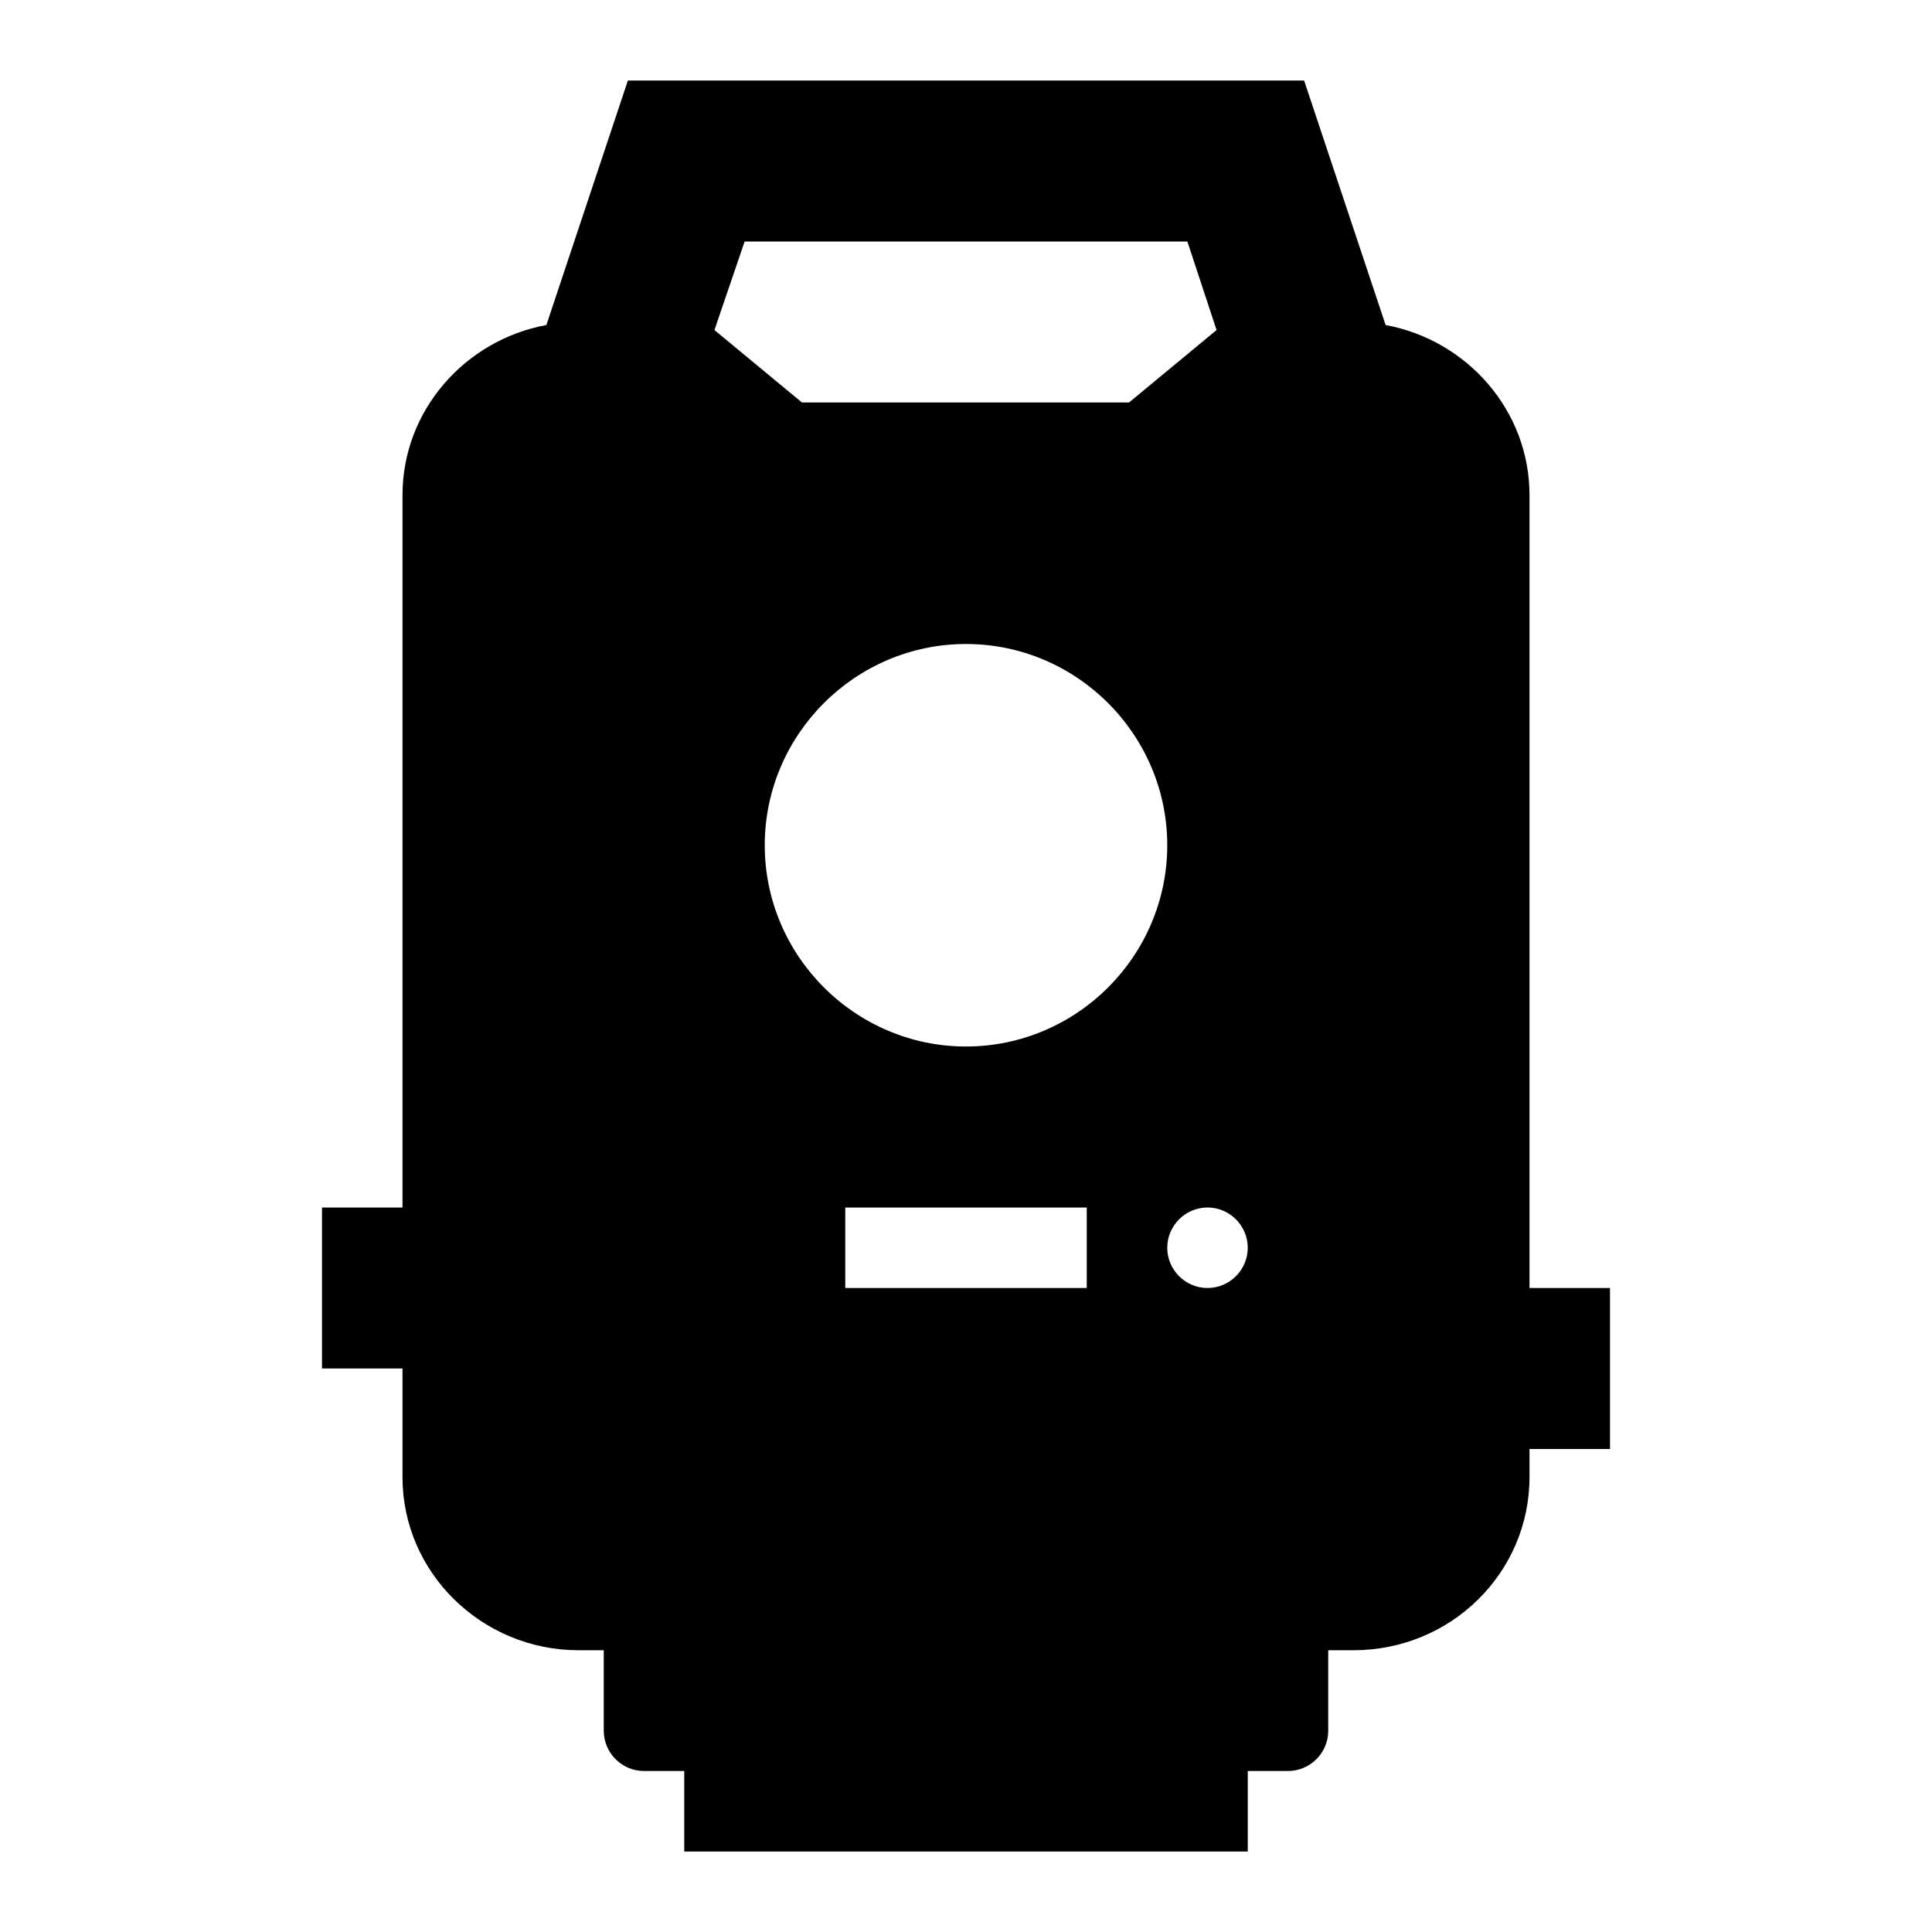
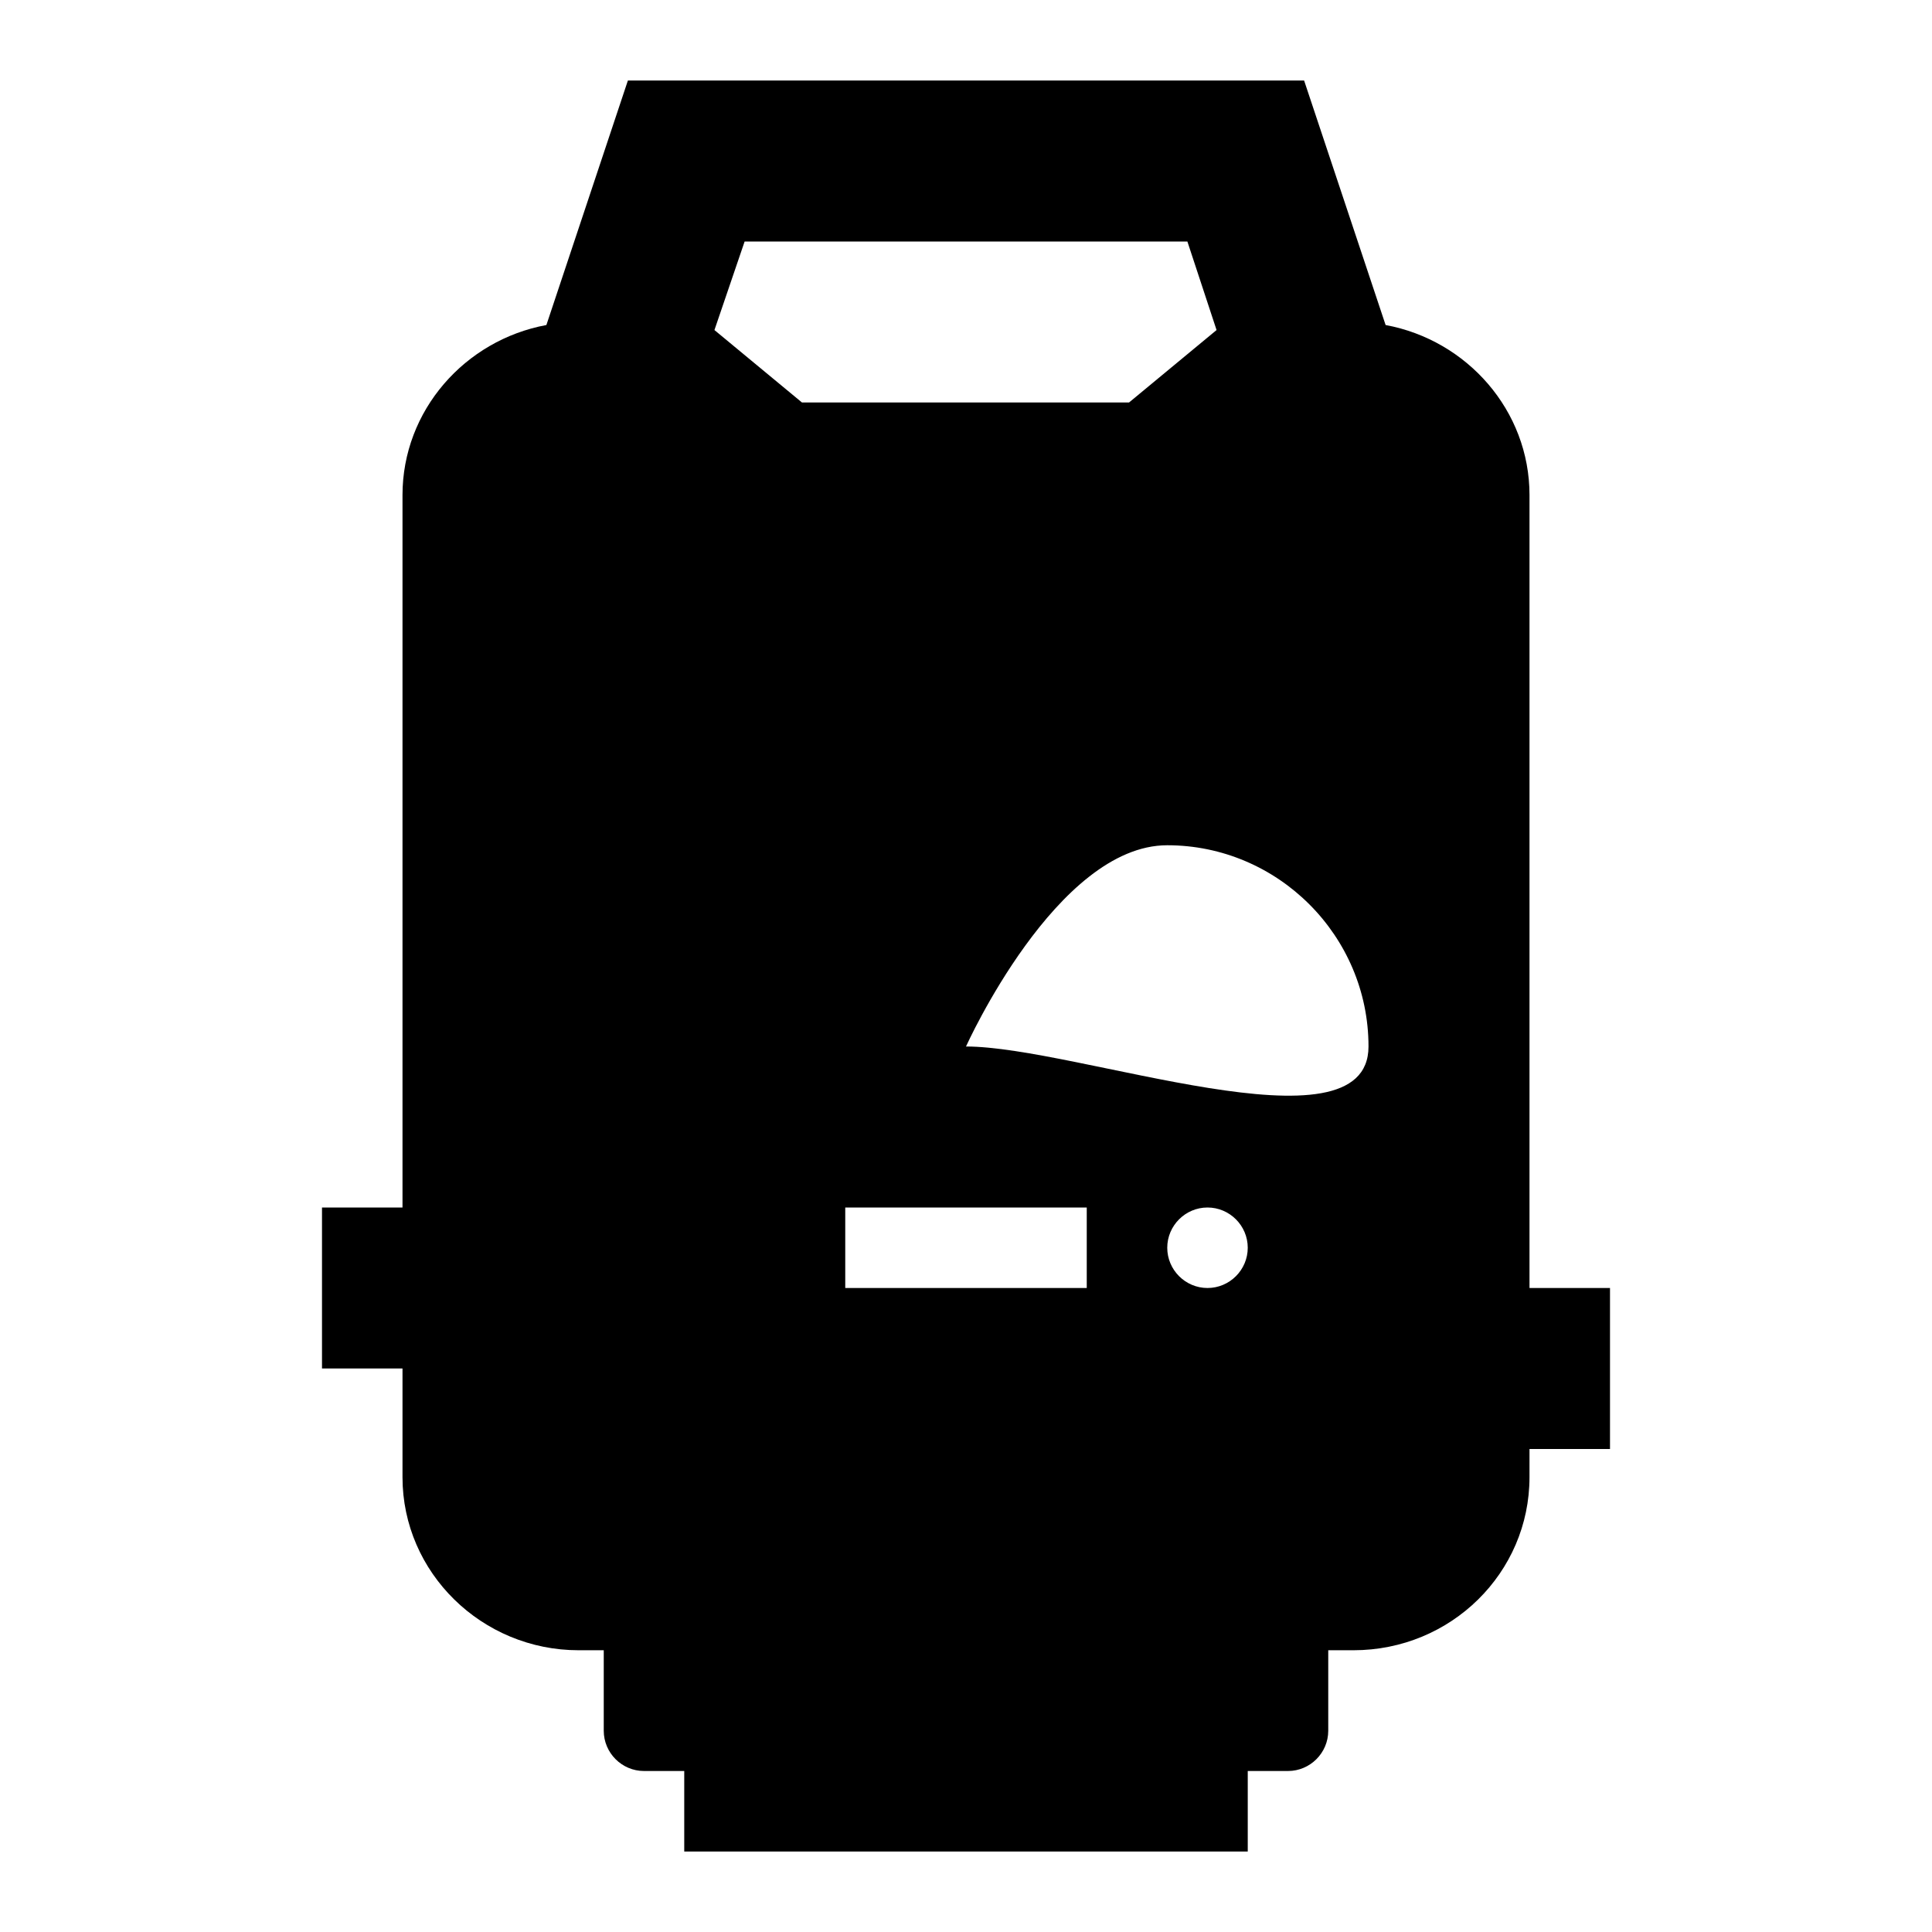
<svg xmlns="http://www.w3.org/2000/svg" version="1.1" id="Layer_1" x="0px" y="0px" viewBox="0 0 192 192" style="enable-background:new 0 0 192 192;" xml:space="preserve">
-   <path d="M152,128V49.2c0-8.4-6.2-15.4-14.3-16.9L129.6,8H62.4l-8.1,24.3C46.2,33.8,40,40.8,40,49.2V120h-8v16h8v10.8  c0,9.5,7.9,17.2,17.5,17.2H60v8c0,2.2,1.8,4,4,4h4v8h56v-8h4c2.2,0,4-1.8,4-4v-8h2.5c9.7,0,17.5-7.7,17.5-17.2V144h8v-16H152z   M74,24h44l2.9,8.8l-8.7,7.2H79.7L71,32.8L74,24z M108,128H84v-8h24V128z M96,104c-11,0-20-9-20-20s9-20,20-20s20,9,20,20  S107,104,96,104z M120,128c-2.2,0-4-1.8-4-4s1.8-4,4-4s4,1.8,4,4S122.2,128,120,128z" />
+   <path d="M152,128V49.2c0-8.4-6.2-15.4-14.3-16.9L129.6,8H62.4l-8.1,24.3C46.2,33.8,40,40.8,40,49.2V120h-8v16h8v10.8  c0,9.5,7.9,17.2,17.5,17.2H60v8c0,2.2,1.8,4,4,4h4v8h56v-8h4c2.2,0,4-1.8,4-4v-8h2.5c9.7,0,17.5-7.7,17.5-17.2V144h8v-16H152z   M74,24h44l2.9,8.8l-8.7,7.2H79.7L71,32.8L74,24z M108,128H84v-8h24V128z M96,104s9-20,20-20s20,9,20,20  S107,104,96,104z M120,128c-2.2,0-4-1.8-4-4s1.8-4,4-4s4,1.8,4,4S122.2,128,120,128z" />
</svg>